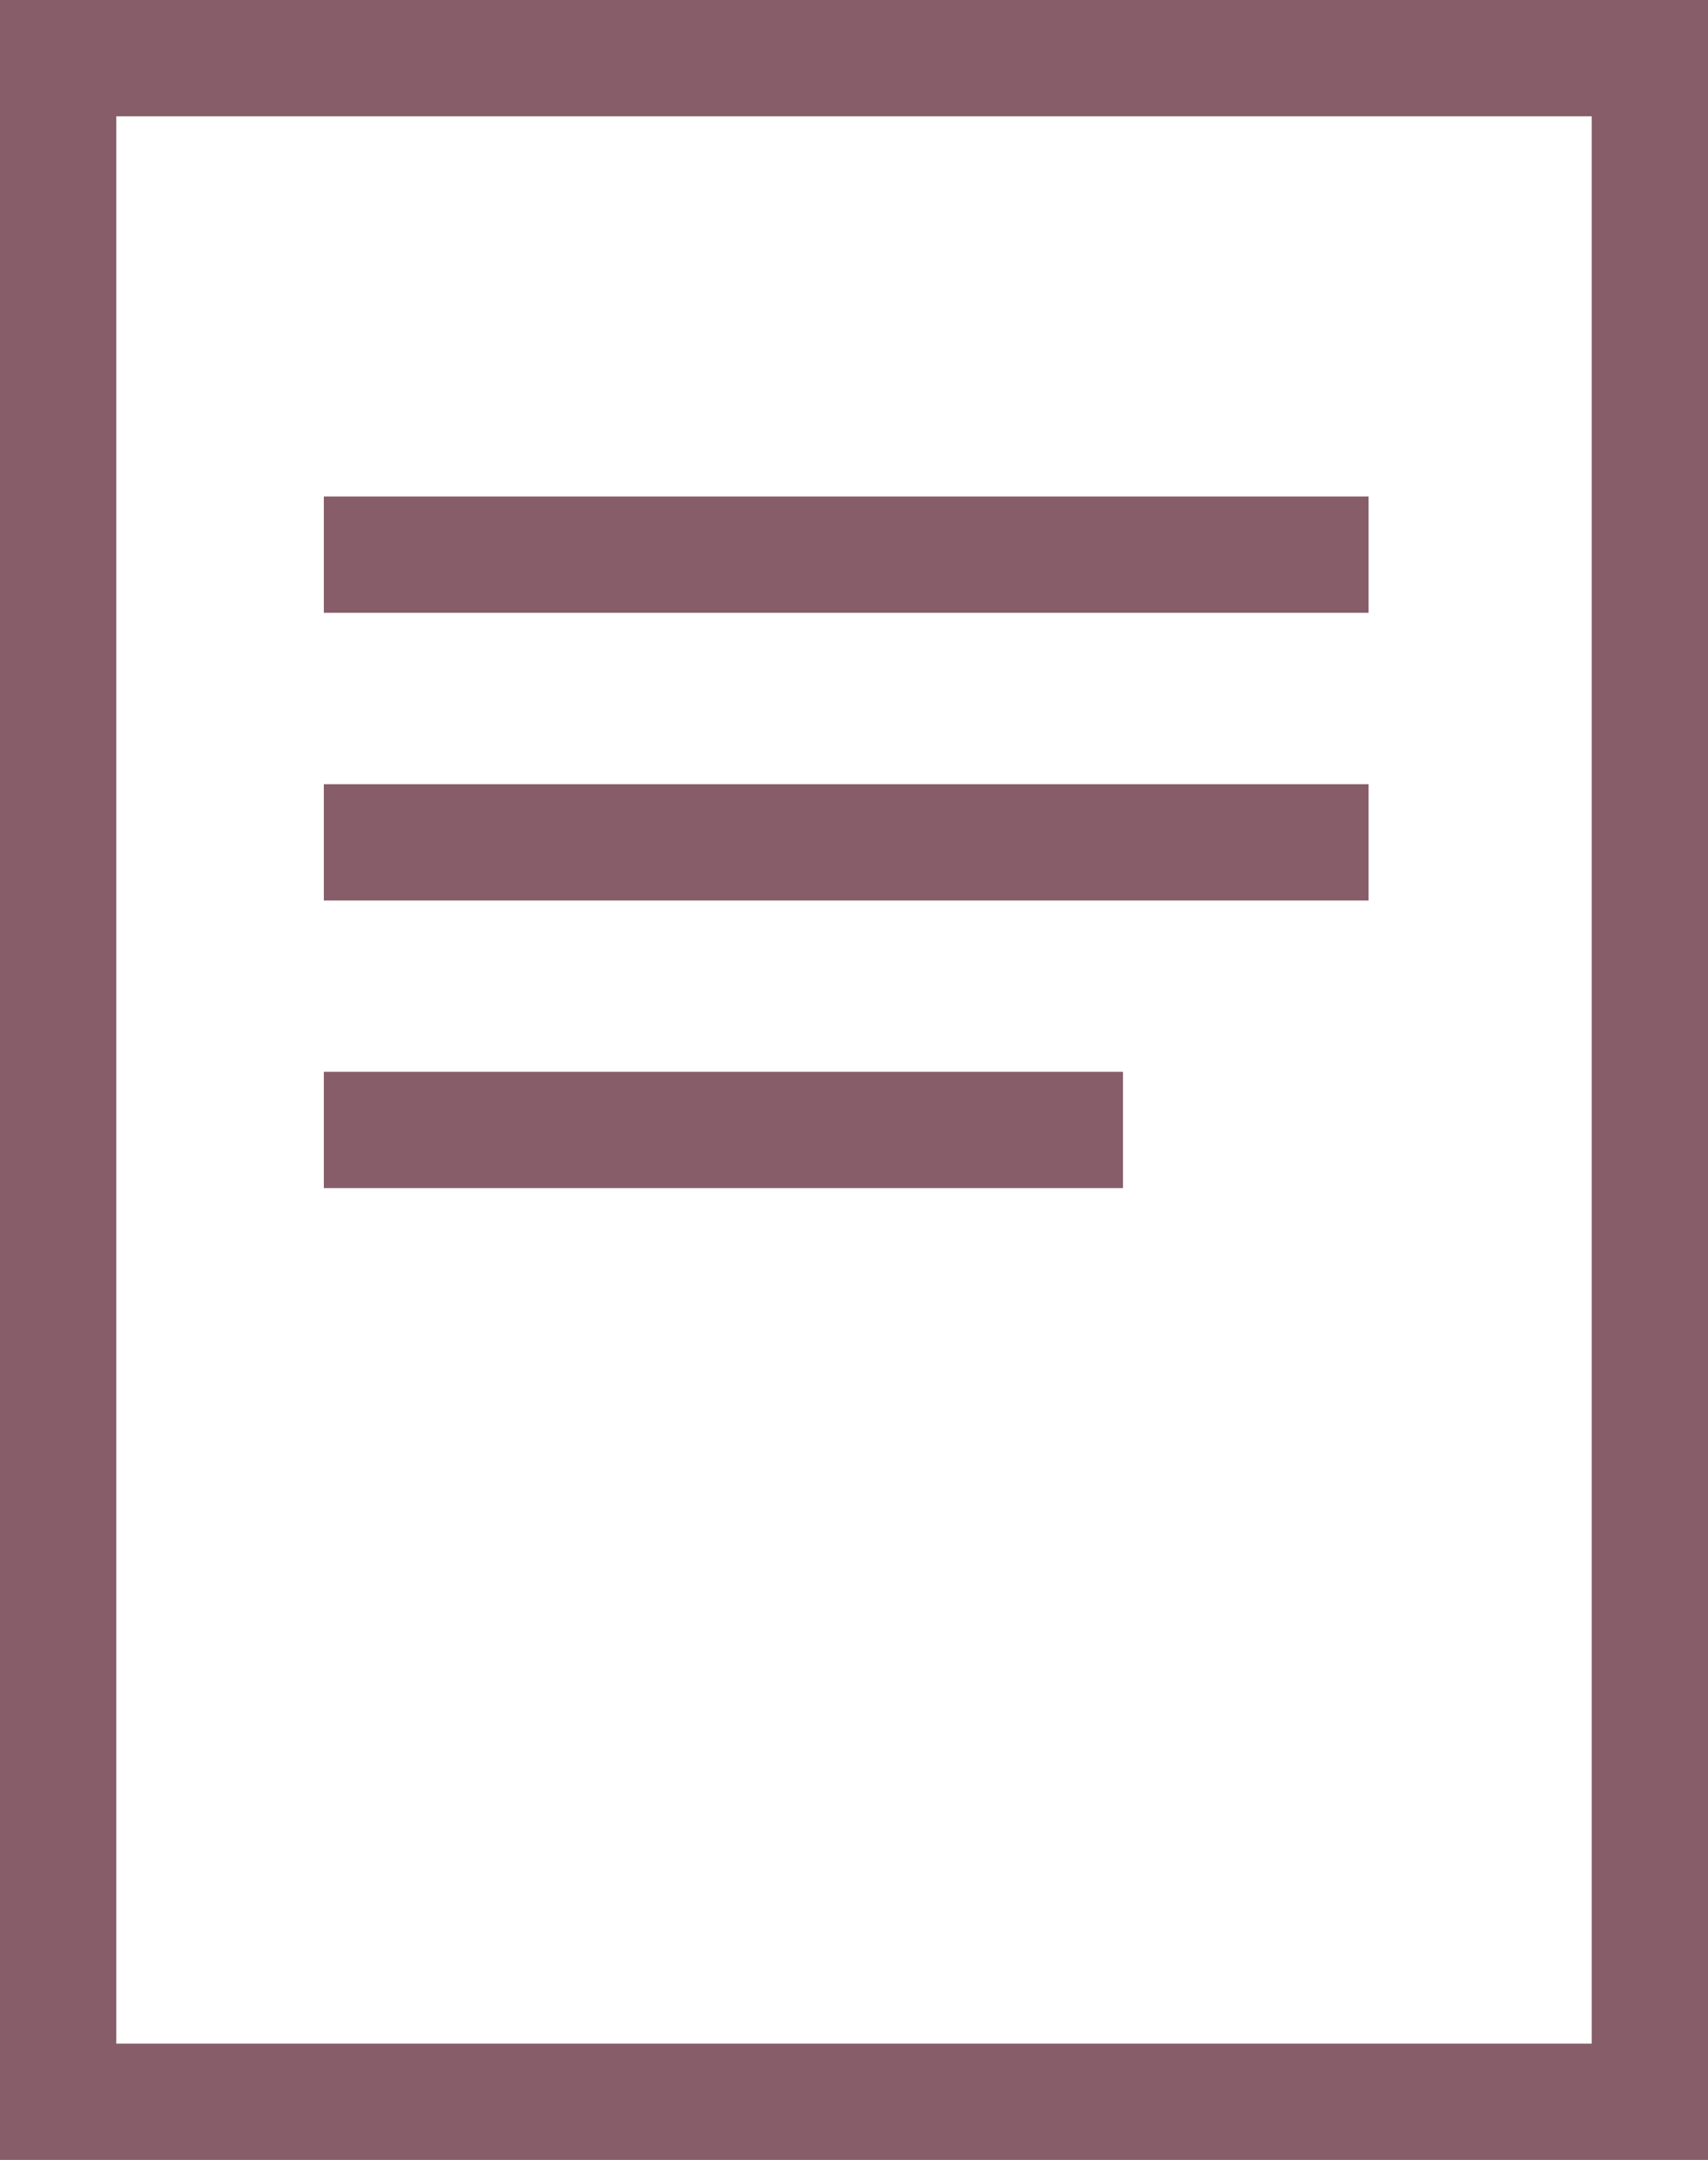
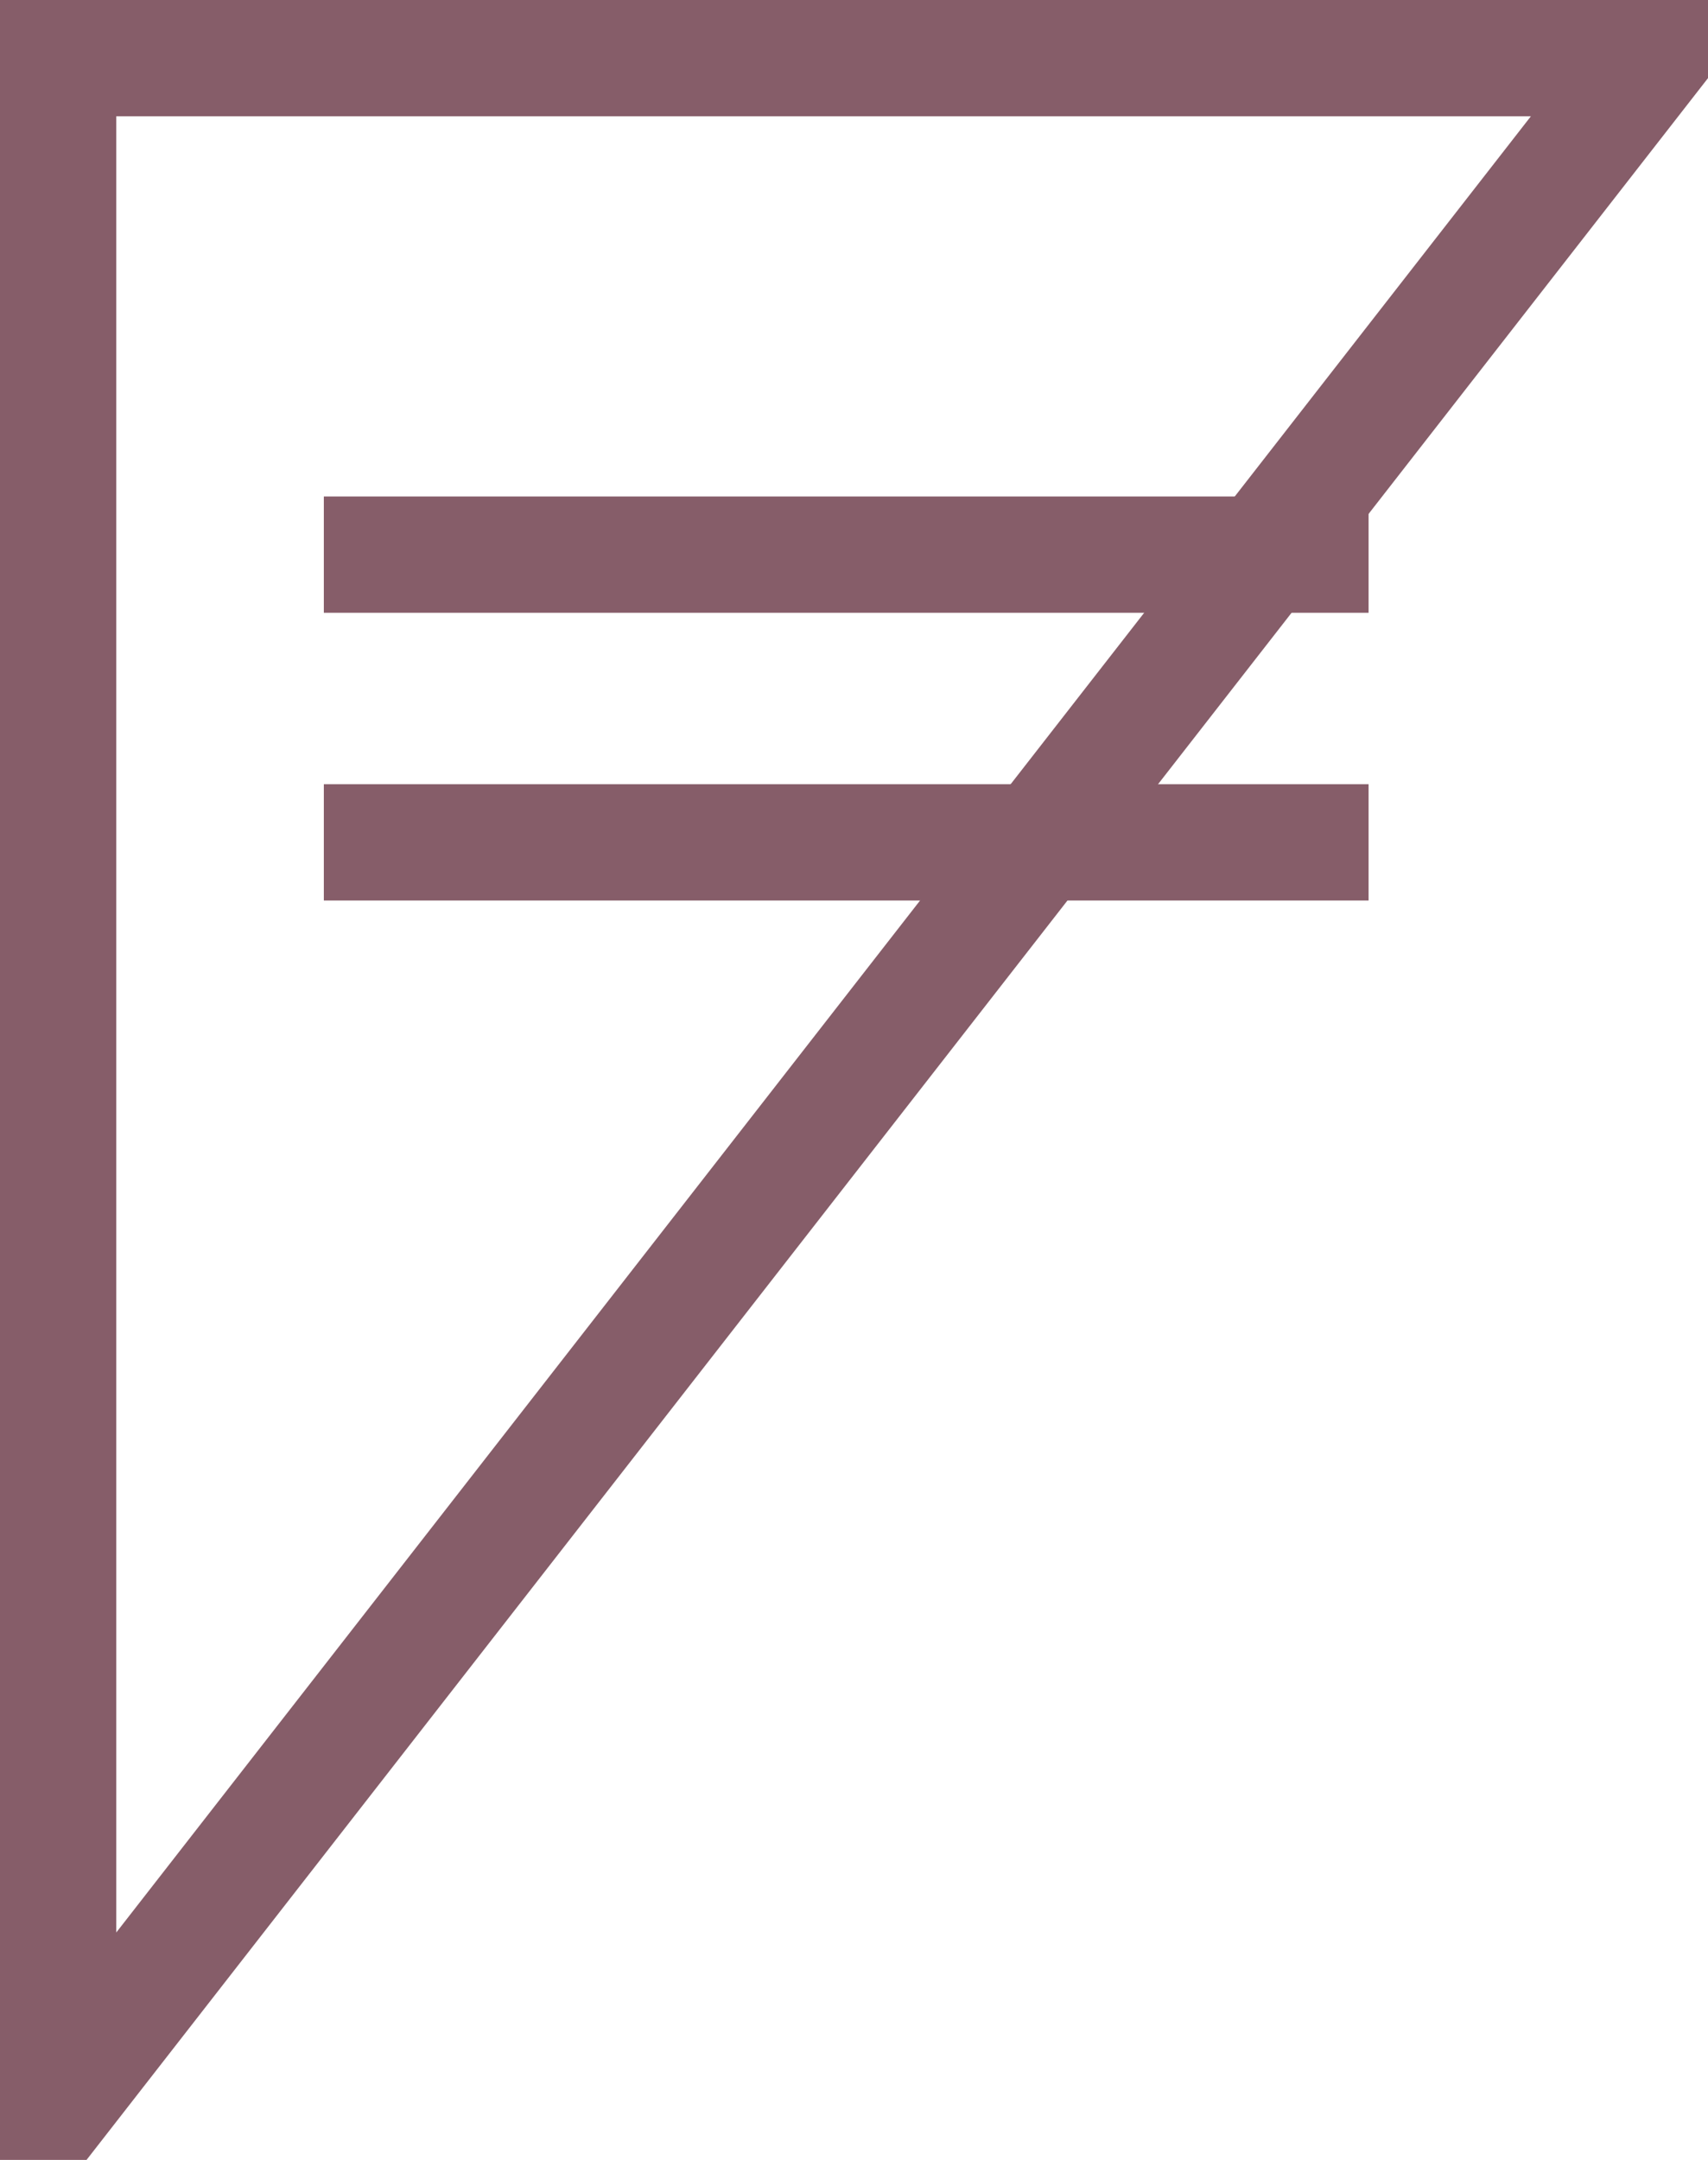
<svg xmlns="http://www.w3.org/2000/svg" id="svg7" version="1.1" viewBox="0 0 14.689 18.572" height="18.572" width="14.689">
  <defs id="defs11" />
  <g transform="translate(-365.62 -789.095)" data-name="Gruppe 171" id="Gruppe_171">
-     <path stroke-width="1" stroke="#865d69" fill="none" transform="translate(-10582.001 -2)" d="M10948.121,809.167V791.595h13.689v17.572Z" data-name="Pfad 154" id="Pfad_154" />
+     <path stroke-width="1" stroke="#865d69" fill="none" transform="translate(-10582.001 -2)" d="M10948.121,809.167V791.595h13.689Z" data-name="Pfad 154" id="Pfad_154" />
    <line stroke-width="1" stroke="#865d69" fill="none" transform="translate(368.405 793.864)" x2="8.985" data-name="Linie 63" id="Linie_63" />
    <line stroke-width="1" stroke="#865d69" fill="none" transform="translate(368.405 796.338)" x2="8.985" data-name="Linie 64" id="Linie_64" />
-     <line stroke-width="1" stroke="#865d69" fill="none" transform="translate(368.405 798.811)" x2="6.873" data-name="Linie 65" id="Linie_65" />
  </g>
</svg>